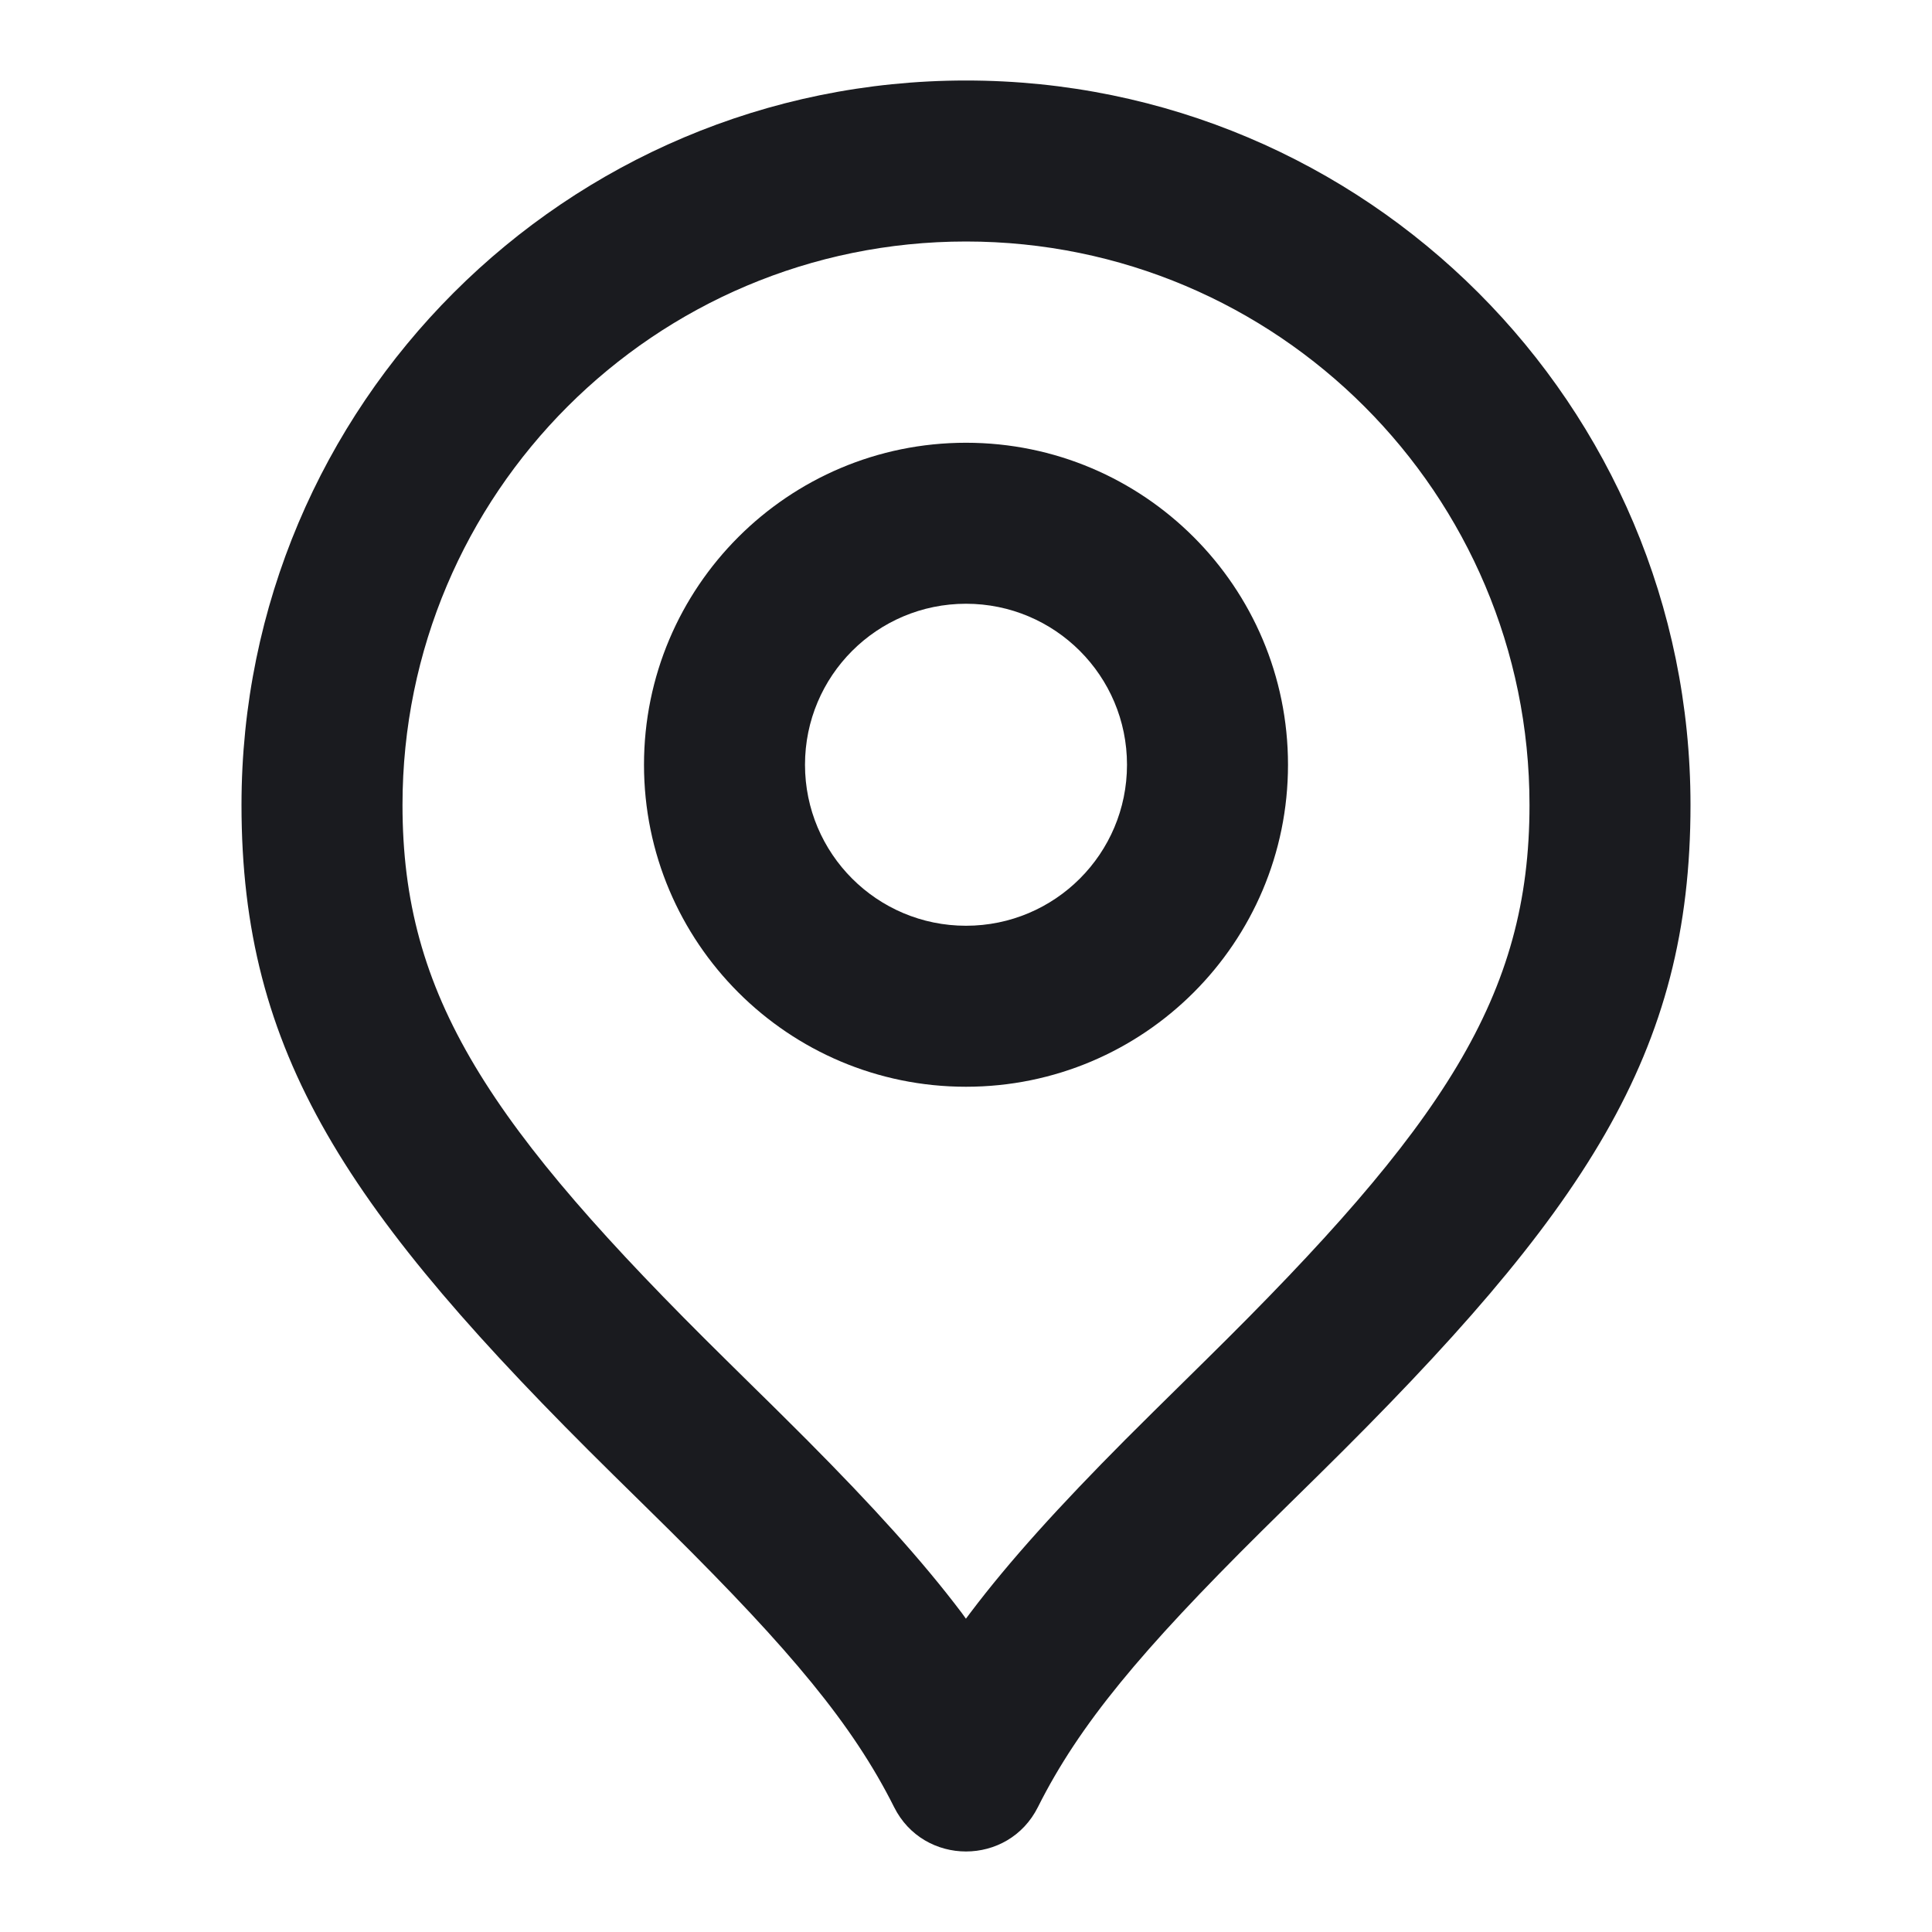
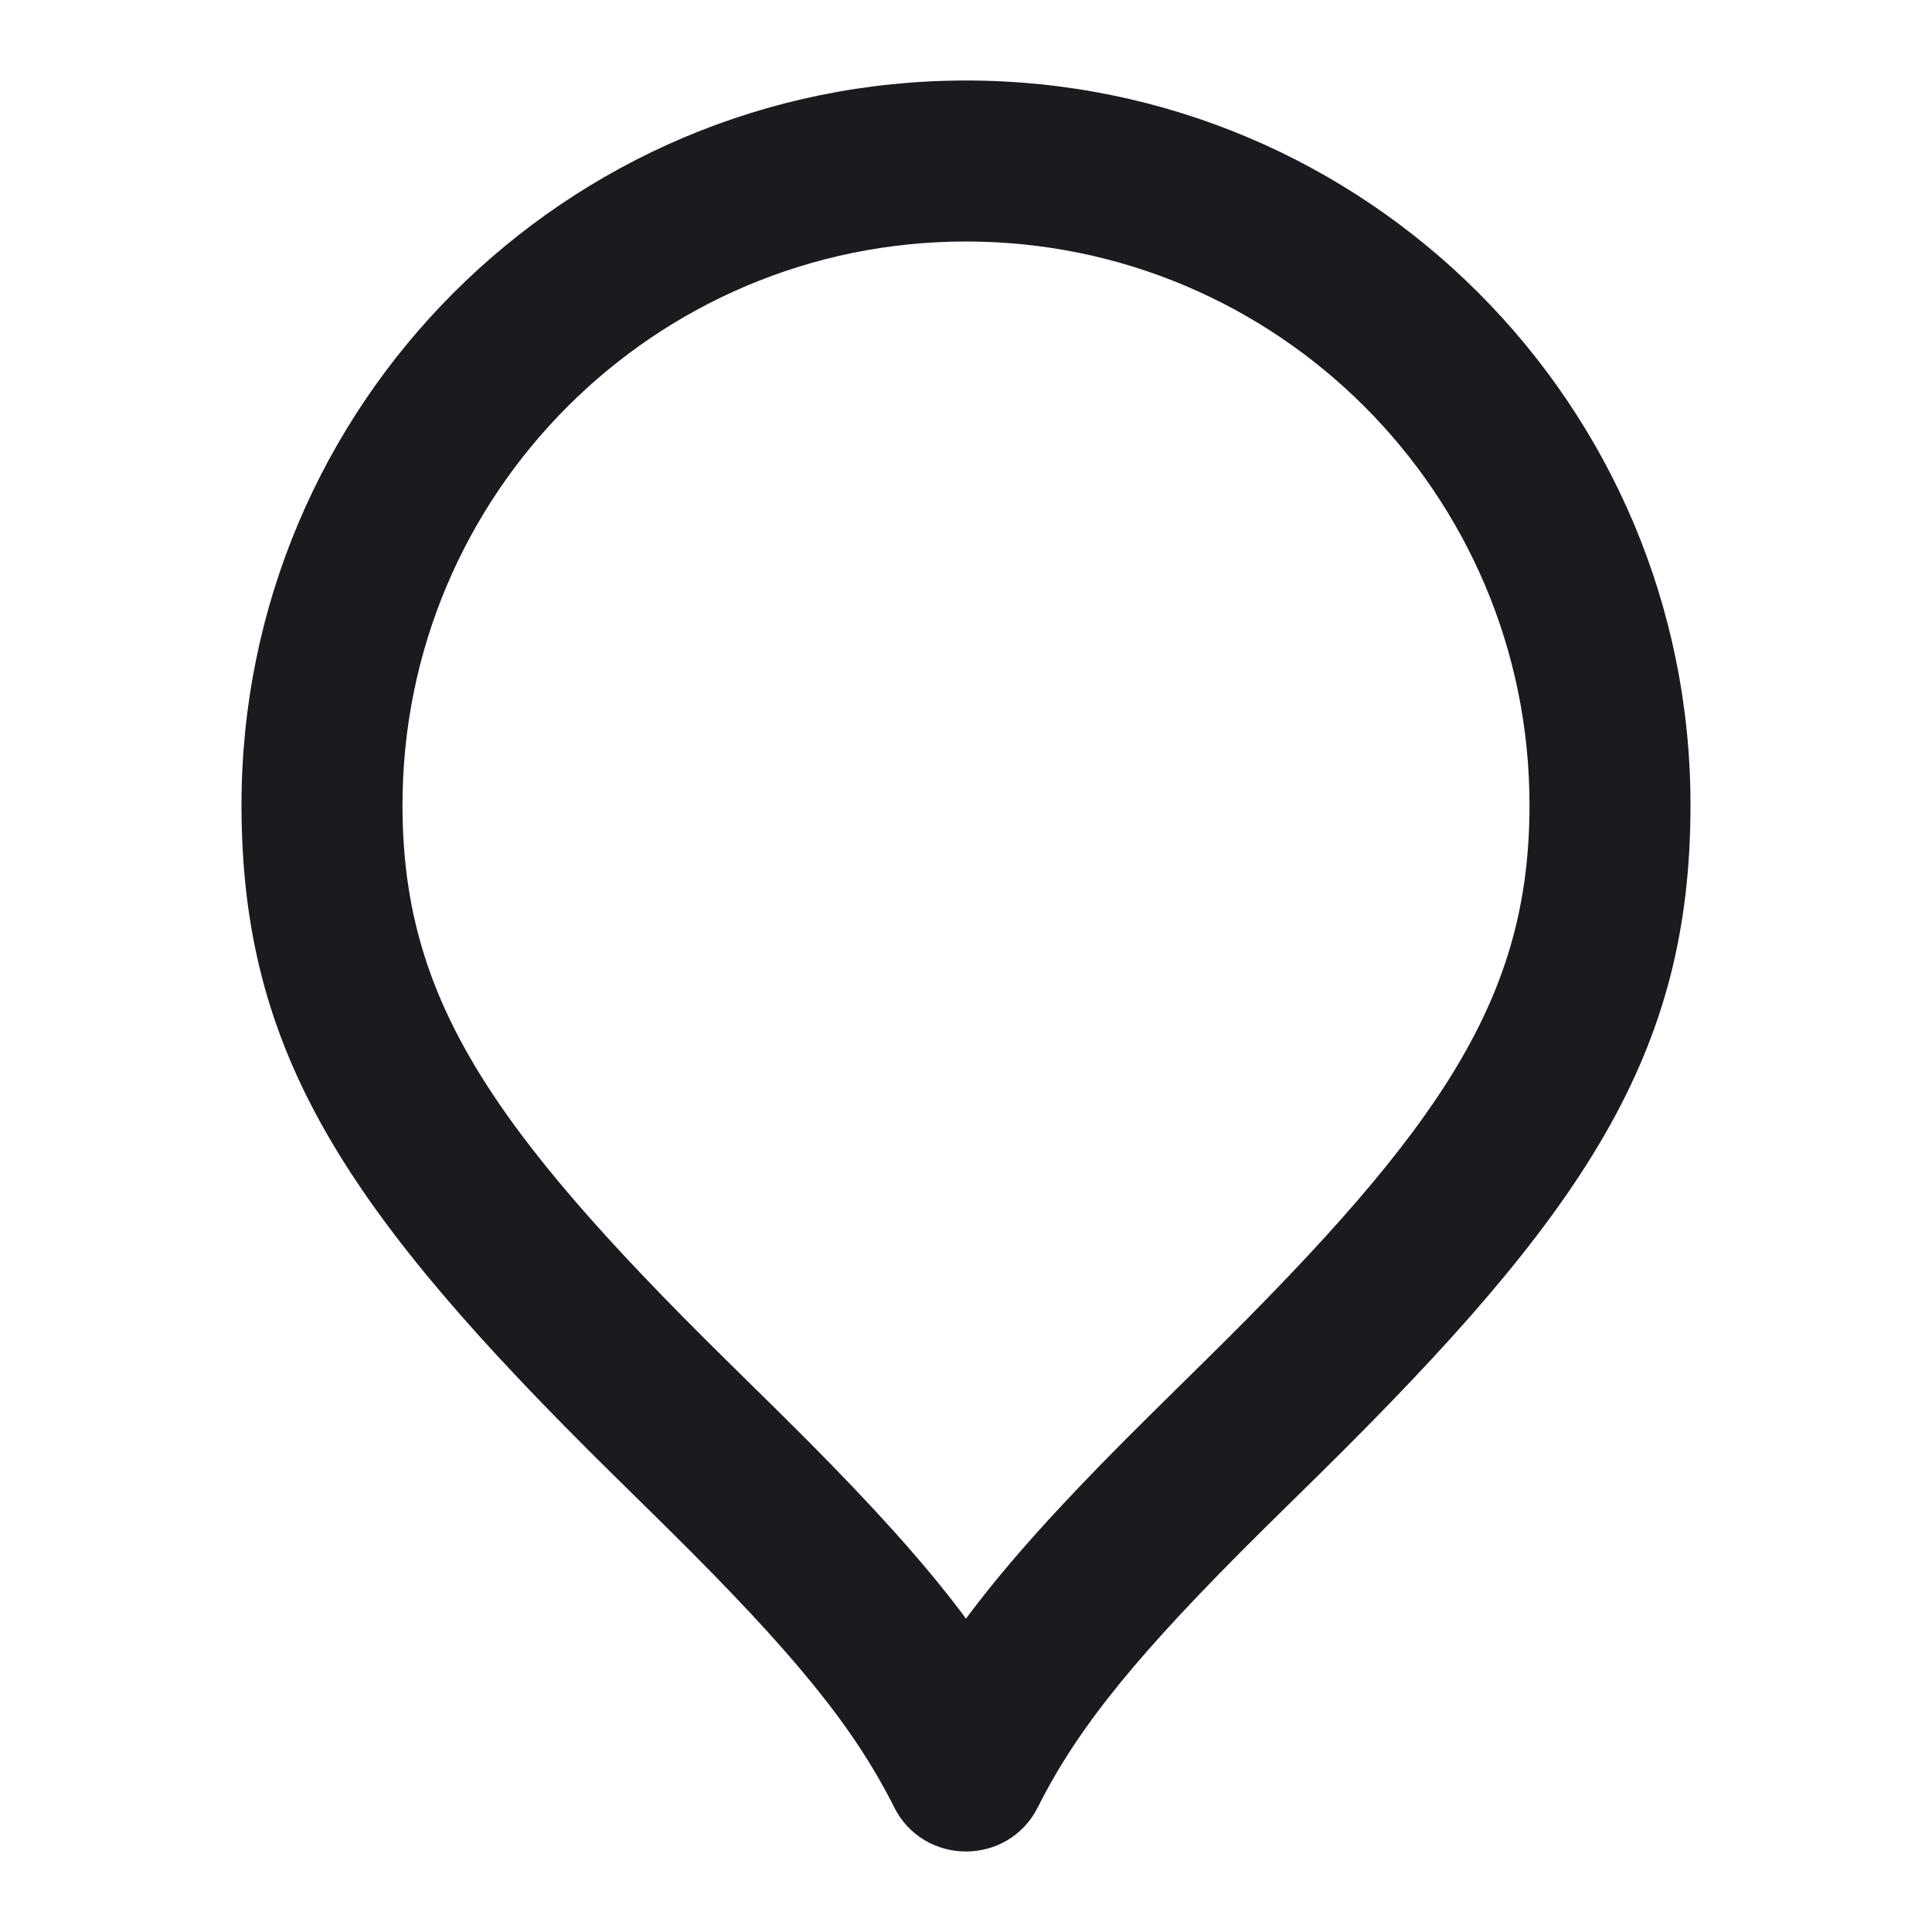
<svg xmlns="http://www.w3.org/2000/svg" width="24px" height="24px" viewBox="0 0 24 24" version="1.1">
  <title>Location</title>
  <g id="Location" stroke="none" stroke-width="1" fill="none" fill-rule="evenodd">
-     <path d="M12,5.5 C14.209,5.5 16,7.291 16,9.5 C16,11.709 14.209,13.5 12,13.5 C9.791,13.5 8,11.709 8,9.5 C8,7.291 9.791,5.5 12,5.5 Z M12,7.5 C10.895,7.5 10,8.395 10,9.5 C10,10.605 10.895,11.5 12,11.5 C13.105,11.5 14,10.605 14,9.5 C14,8.395 13.105,7.5 12,7.5 Z" id="Path" fill="#1A1B1F" fill-rule="nonzero" />
    <path d="M12,1 C16.971,1 21,5.029 21,10 C21,13.083 19.707,15.045 16.382,18.321 C16.201,18.499 16.201,18.499 16.022,18.675 C15.88,18.815 15.772,18.921 15.667,19.025 C14.182,20.498 13.406,21.425 12.894,22.447 C12.526,23.184 11.474,23.184 11.106,22.447 C10.594,21.425 9.818,20.498 8.333,19.025 C8.228,18.921 8.12,18.815 7.978,18.675 C7.799,18.499 7.799,18.499 7.618,18.321 C4.293,15.045 3,13.083 3,10 C3,5.029 7.029,1 12,1 Z M12,3 C8.134,3 5,6.134 5,10 C5,12.37 6.059,13.978 9.022,16.896 C9.201,17.073 9.201,17.073 9.381,17.25 C9.525,17.391 9.635,17.499 9.741,17.605 L10.022,17.885 C10.84,18.708 11.457,19.387 11.947,20.036 L11.999,20.108 L12.053,20.036 C12.543,19.387 13.16,18.708 13.978,17.885 L14.34,17.525 C14.422,17.443 14.511,17.356 14.619,17.25 C14.799,17.073 14.799,17.073 14.978,16.896 C17.941,13.978 19,12.37 19,10 C19,6.134 15.866,3 12,3 Z" id="Path" fill="#1A1B1F" fill-rule="nonzero" />
  </g>
</svg>